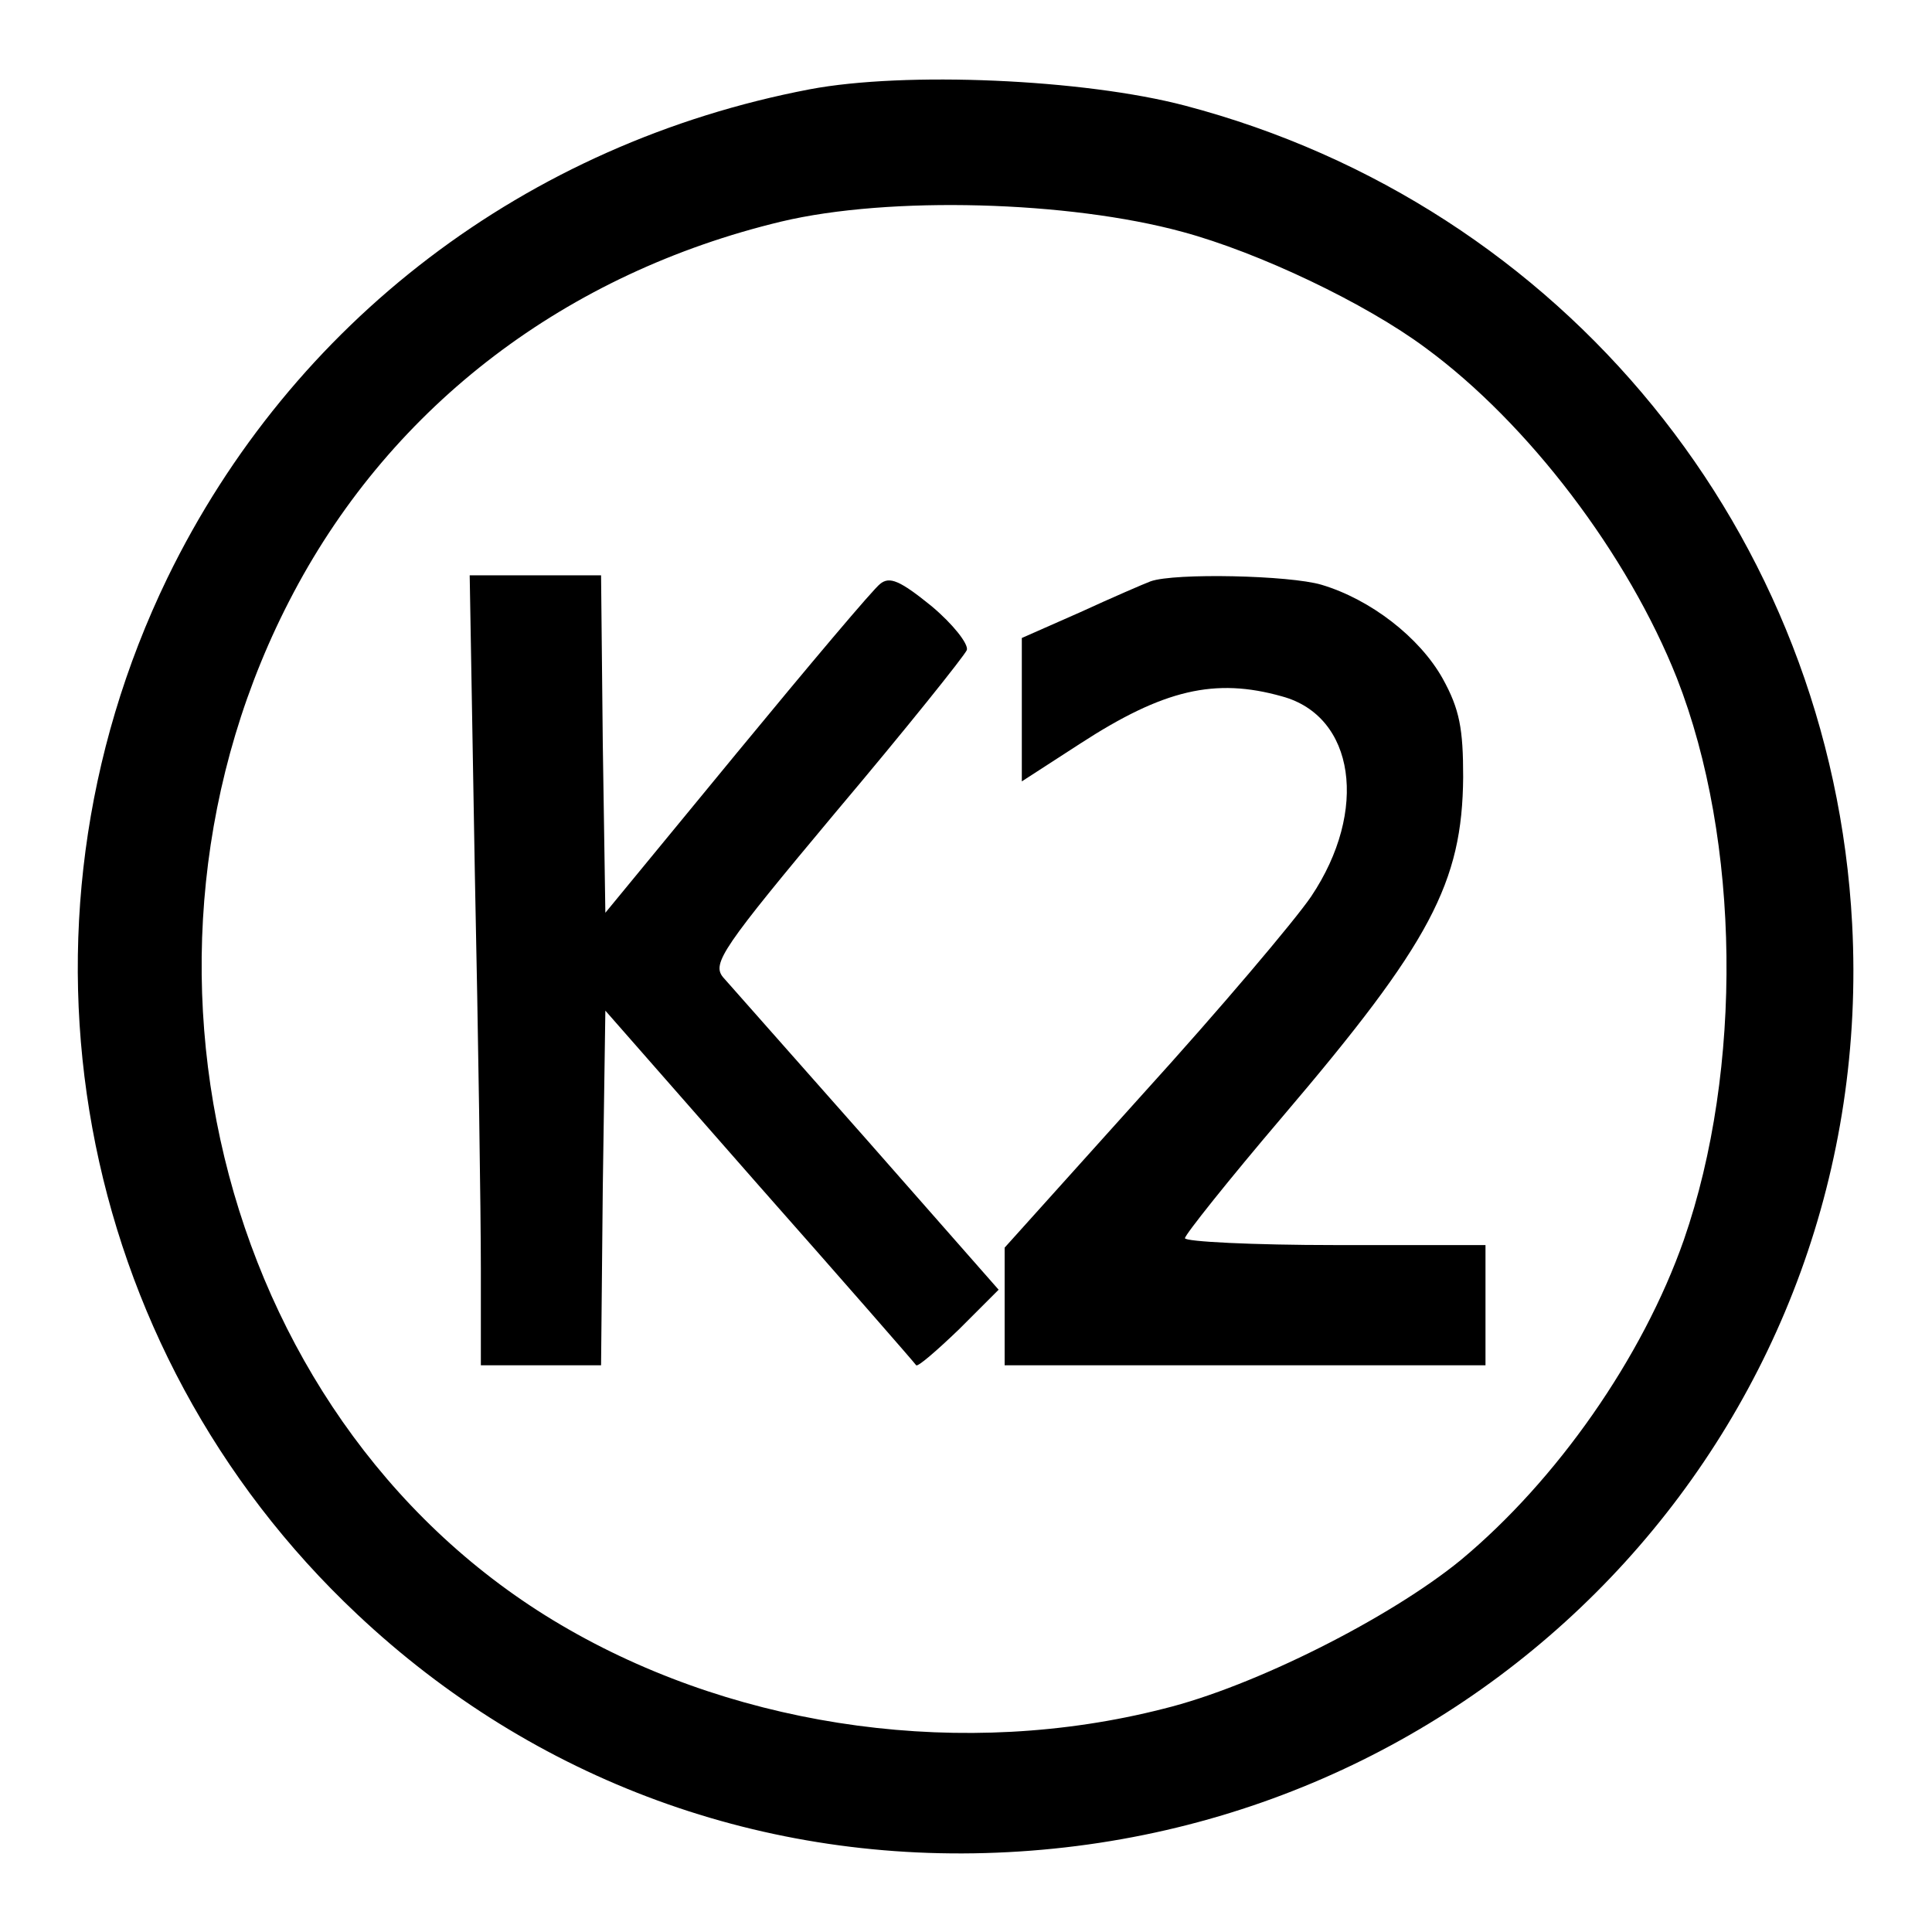
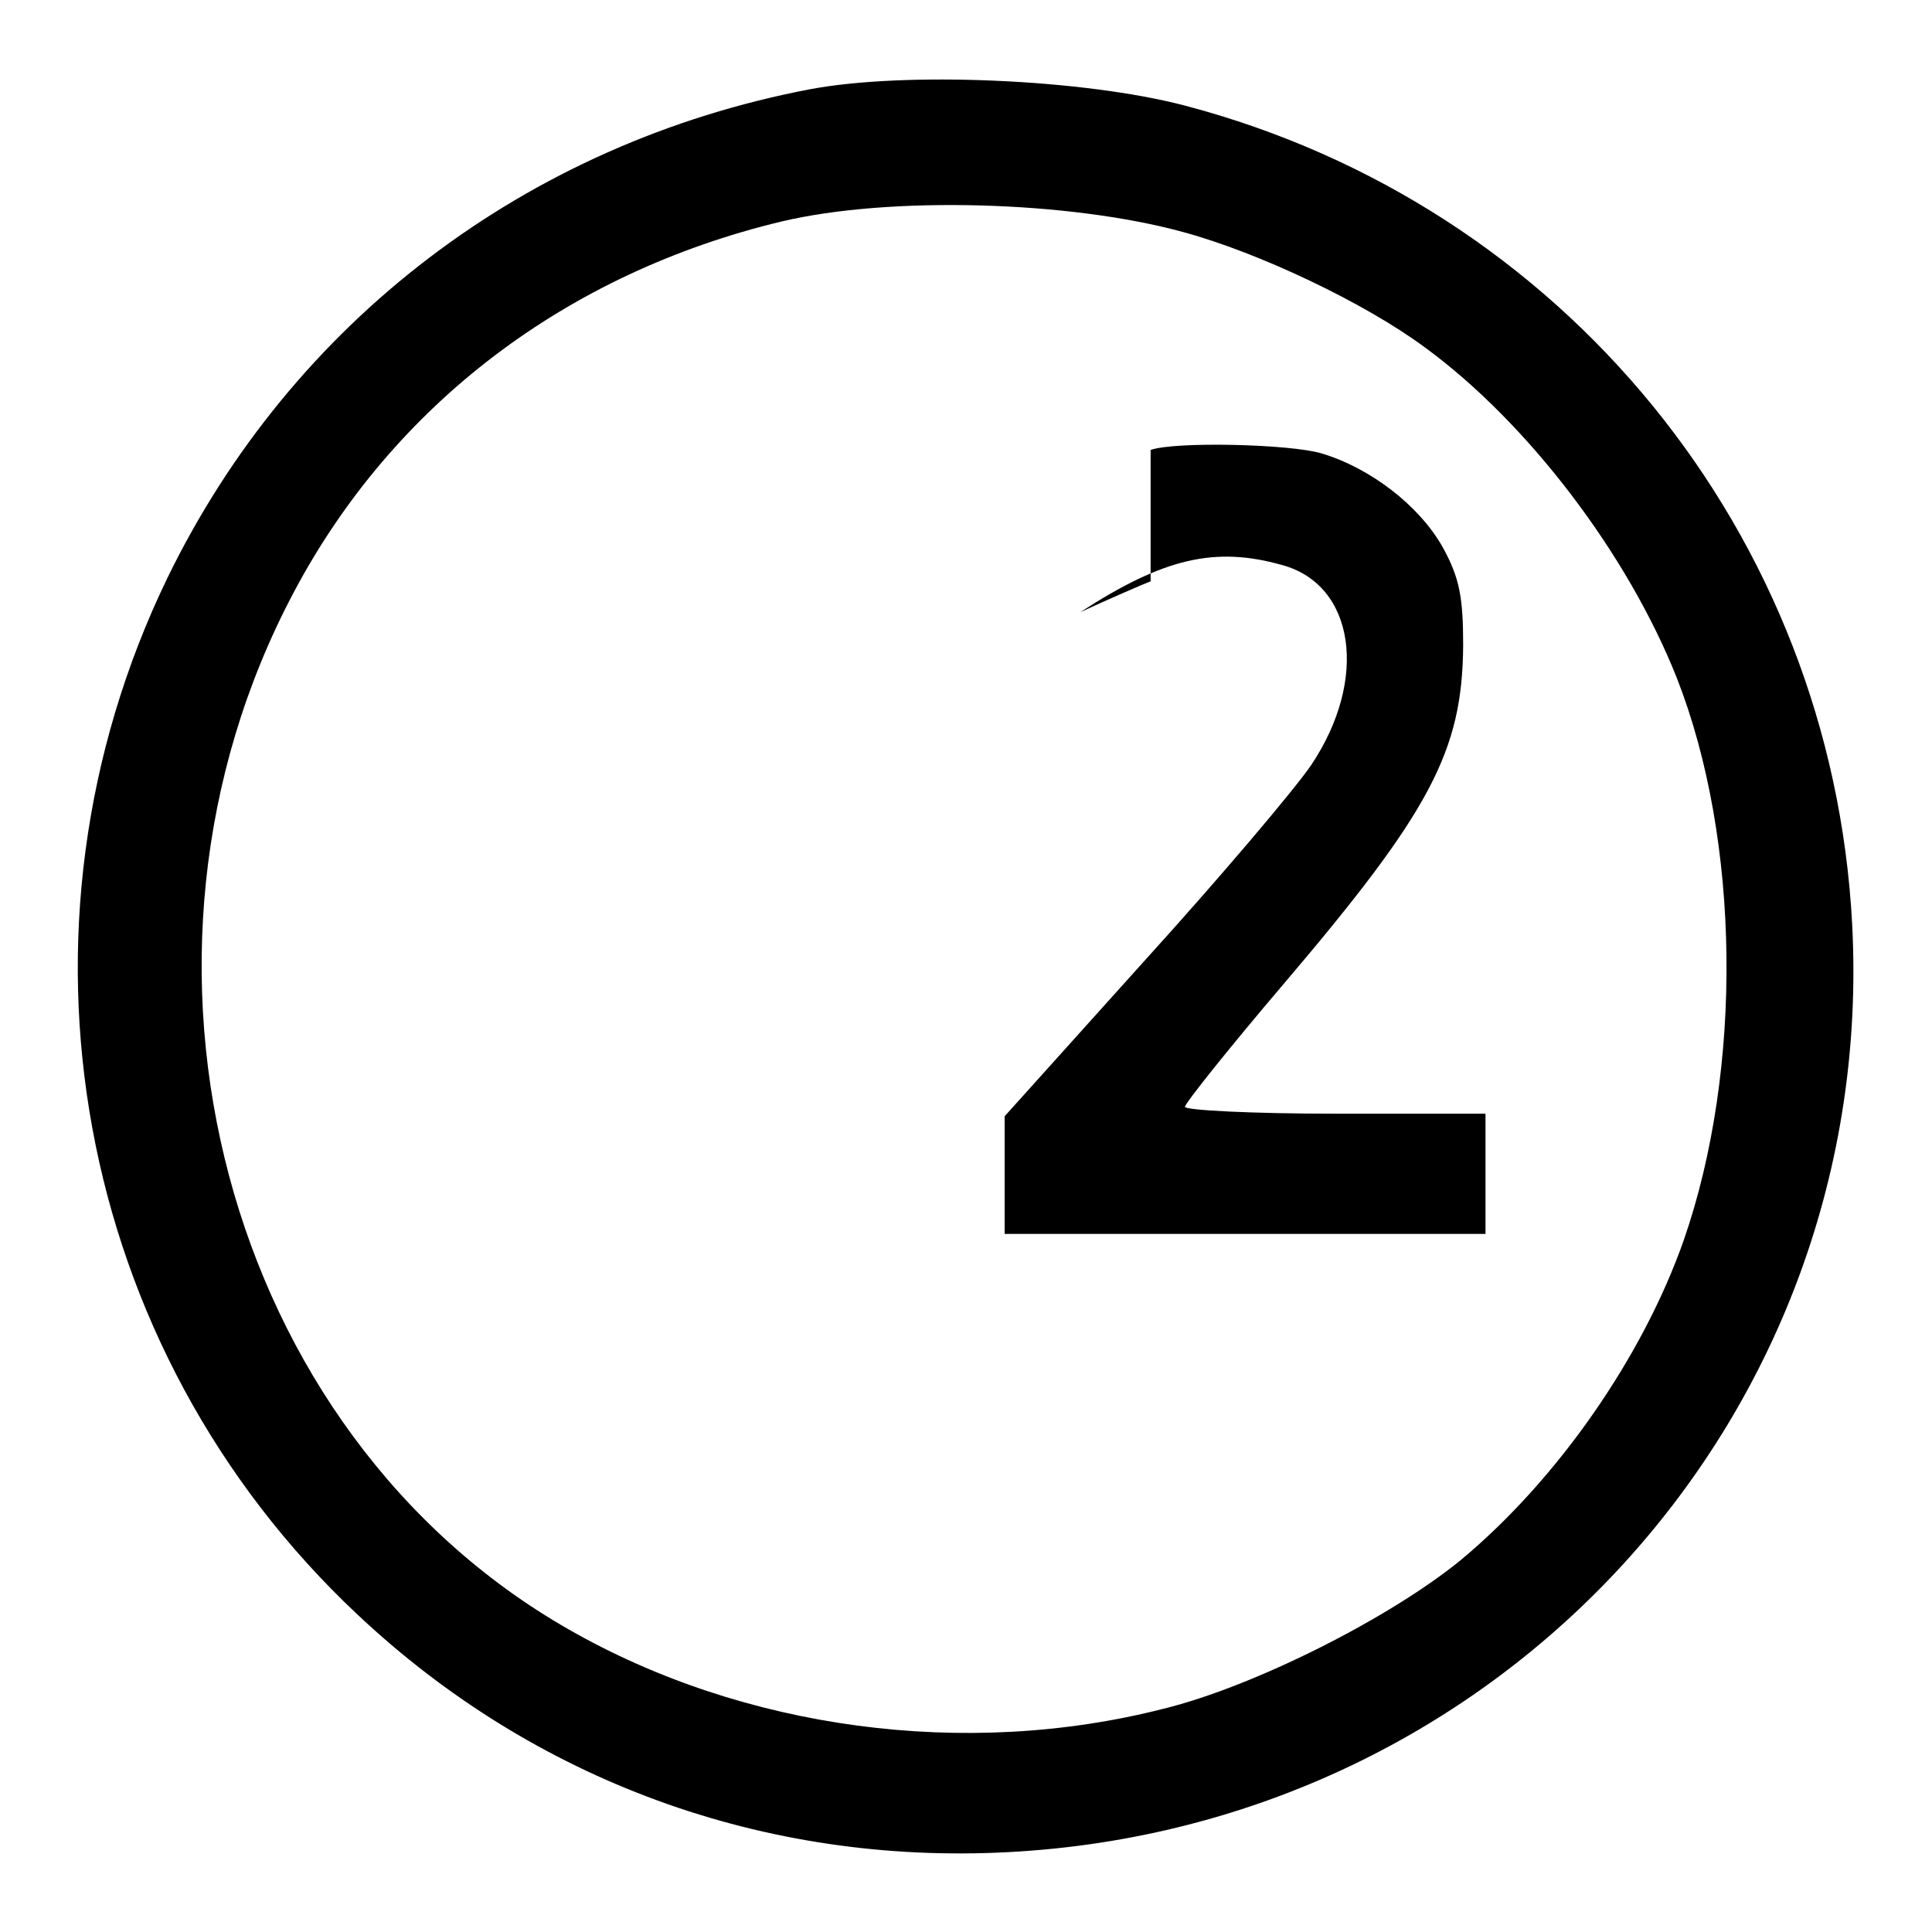
<svg xmlns="http://www.w3.org/2000/svg" version="1.0" width="225pt" height="225pt" viewBox="0 0 225 225" preserveAspectRatio="xMidYMid meet">
  <g transform="translate(0,225) scale(0.1,-0.1)" fill="#000000" stroke="none">
    <path d="M943 2146 c-330 -63 -603 -271 -748 -569 -198 -409 -109 -897 221 -1207 206 -194 474 -292 758 -277 576 30 1013 511 983 1081 -24 454 -336 837 -777 953 -118 31 -326 40 -437 19z m434 -166 c89 -24 213 -83 283 -135 120 -88 236 -241 293 -385 74 -189 77 -455 8 -654 -48 -137 -148 -280 -260 -373 -82 -67 -240 -147 -346 -173 -231 -59 -489 -24 -692 92 -402 229 -548 780 -321 1208 116 219 318 372 568 432 126 30 335 24 467 -12z" />
-     <path d="M553 1233 c4 -190 7 -397 7 -460 l0 -113 70 0 70 0 2 207 3 206 179 -204 c99 -112 181 -206 183 -209 2 -2 24 17 50 42 l46 46 -153 174 c-84 95 -160 181 -168 190 -13 16 -1 34 132 193 81 96 149 181 152 188 2 7 -16 30 -41 51 -37 30 -49 35 -60 26 -8 -6 -83 -95 -167 -197 l-153 -186 -3 197 -2 196 -77 0 -76 0 6 -347z" />
-     <path d="M1340 1573 c-8 -3 -45 -19 -82 -36 l-68 -30 0 -83 0 -84 68 44 c97 63 157 77 235 55 85 -23 101 -133 34 -233 -19 -28 -107 -132 -196 -230 l-161 -179 0 -68 0 -69 280 0 280 0 0 70 0 70 -175 0 c-96 0 -175 4 -175 8 0 4 51 68 114 142 172 202 209 272 210 395 0 56 -4 79 -24 115 -27 48 -84 92 -141 109 -37 11 -171 14 -199 4z" />
+     <path d="M1340 1573 c-8 -3 -45 -19 -82 -36 c97 63 157 77 235 55 85 -23 101 -133 34 -233 -19 -28 -107 -132 -196 -230 l-161 -179 0 -68 0 -69 280 0 280 0 0 70 0 70 -175 0 c-96 0 -175 4 -175 8 0 4 51 68 114 142 172 202 209 272 210 395 0 56 -4 79 -24 115 -27 48 -84 92 -141 109 -37 11 -171 14 -199 4z" />
  </g>
</svg>